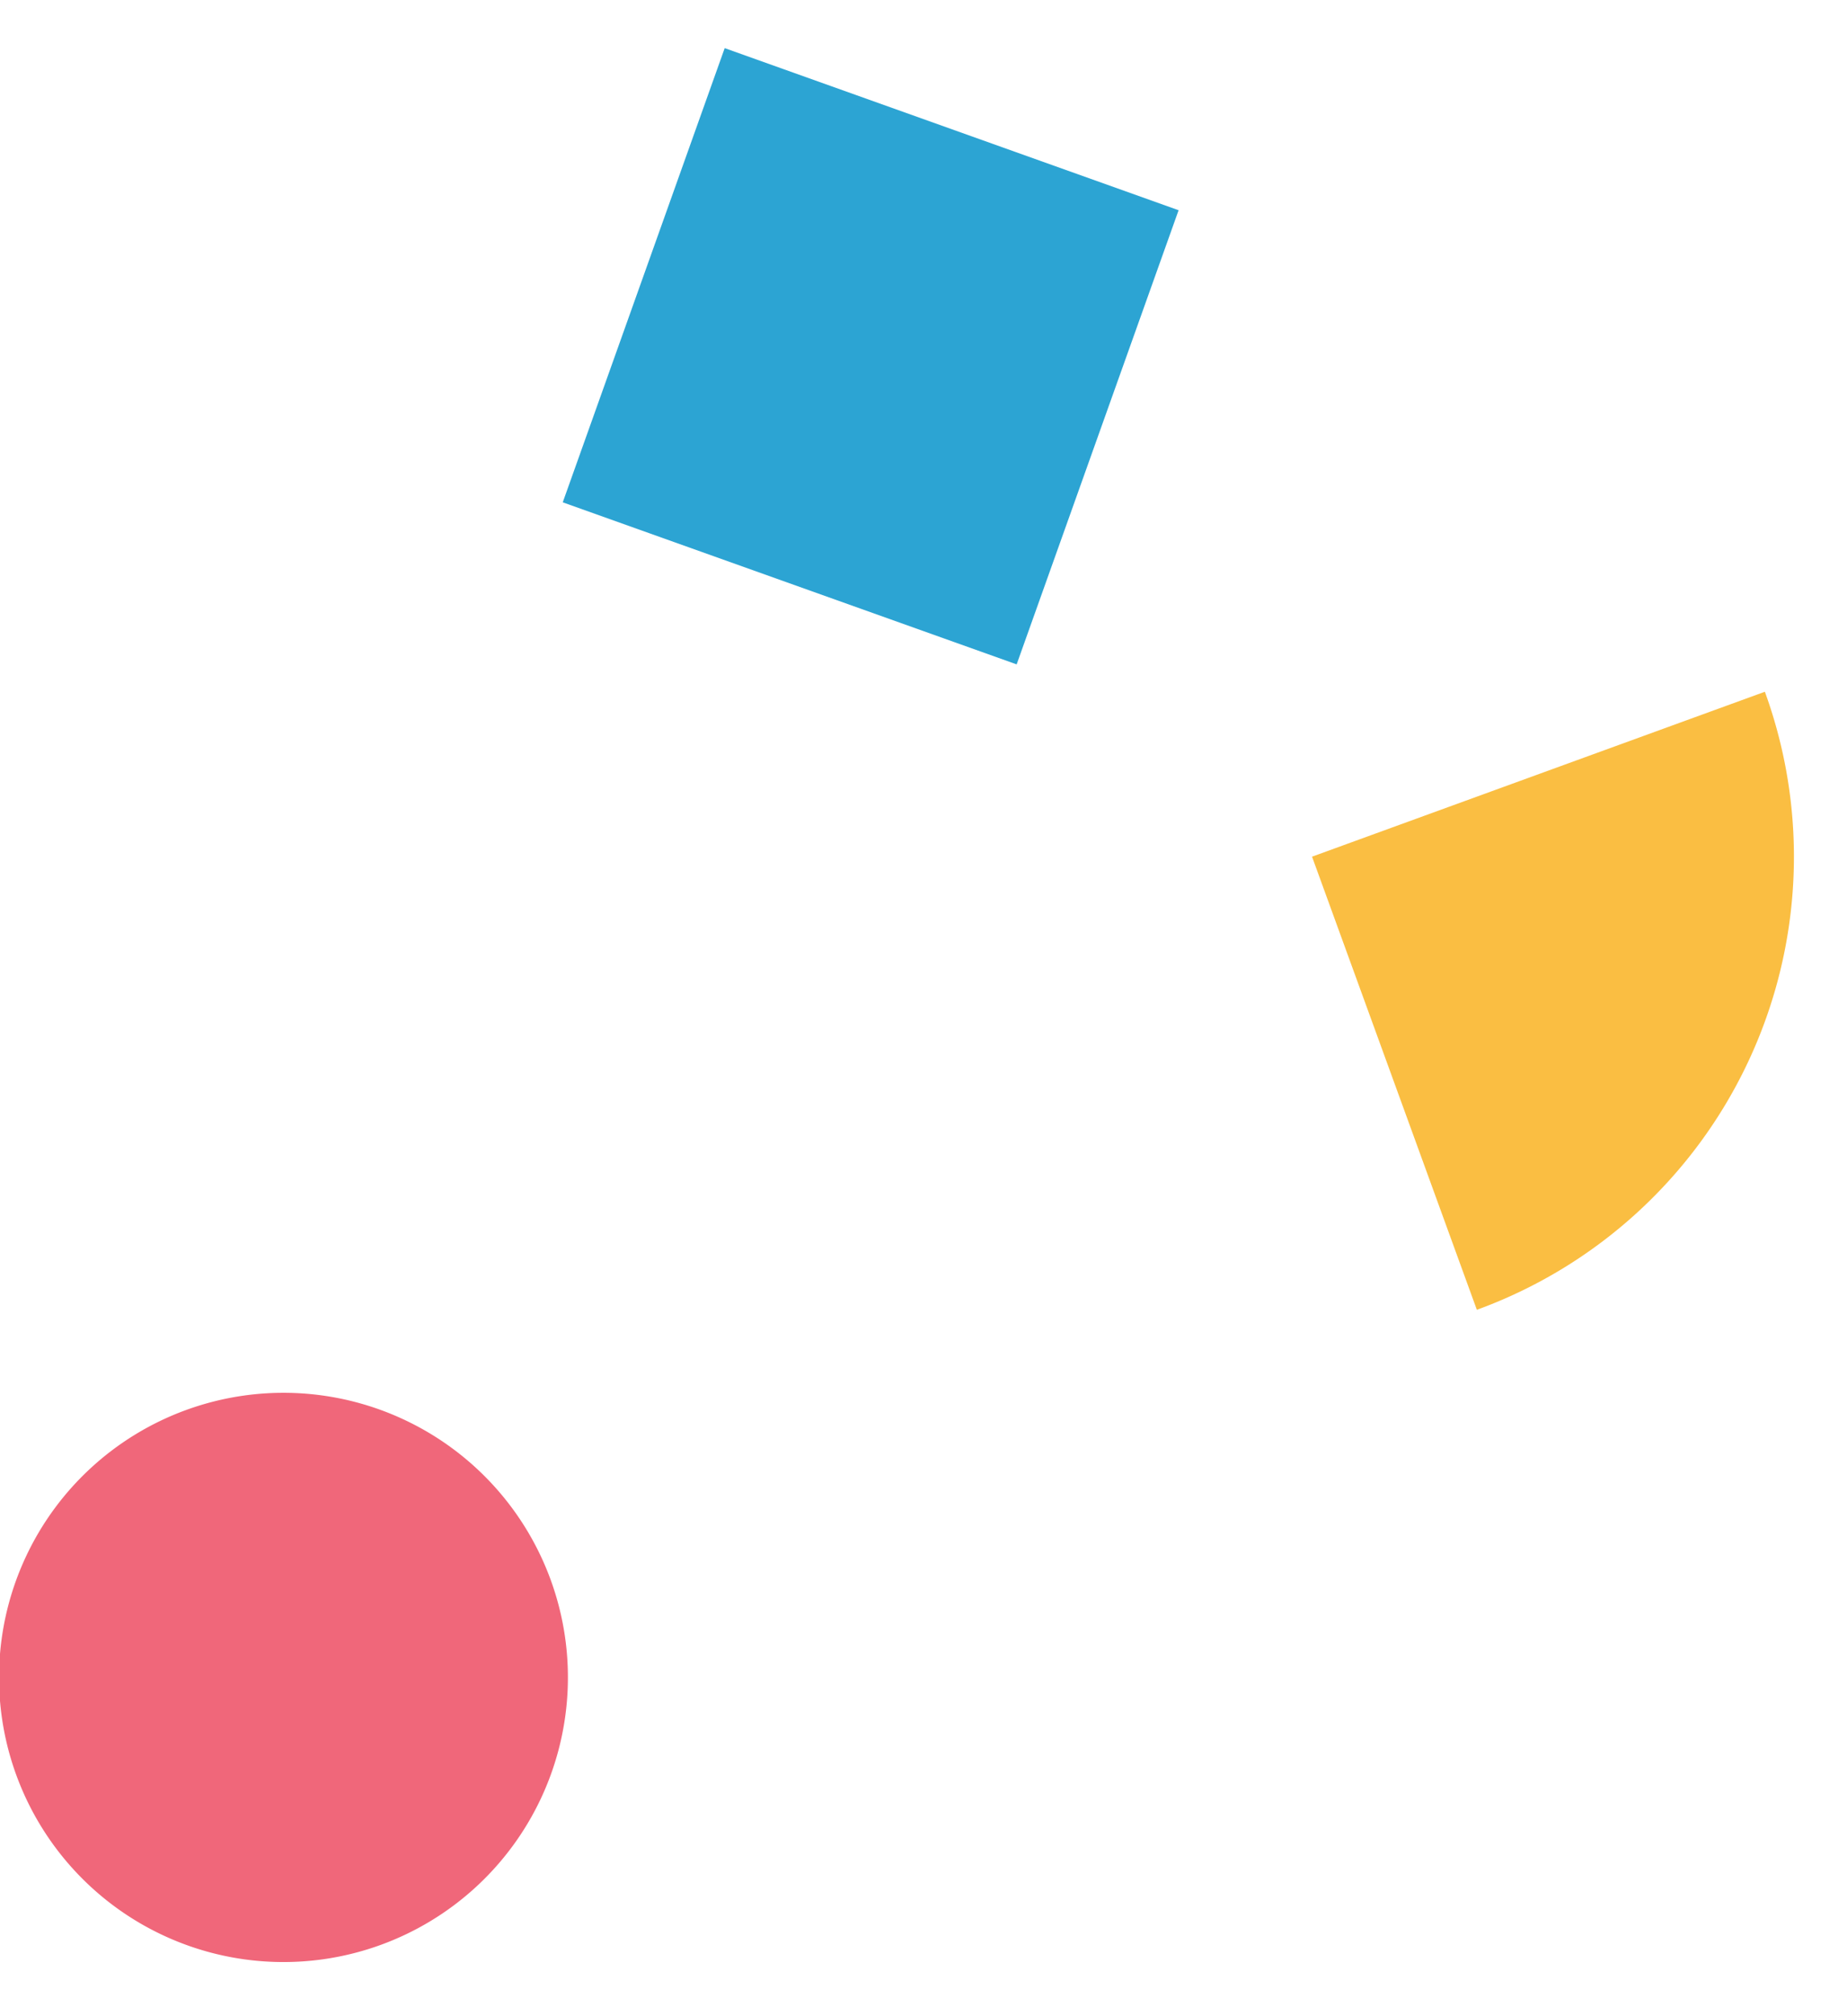
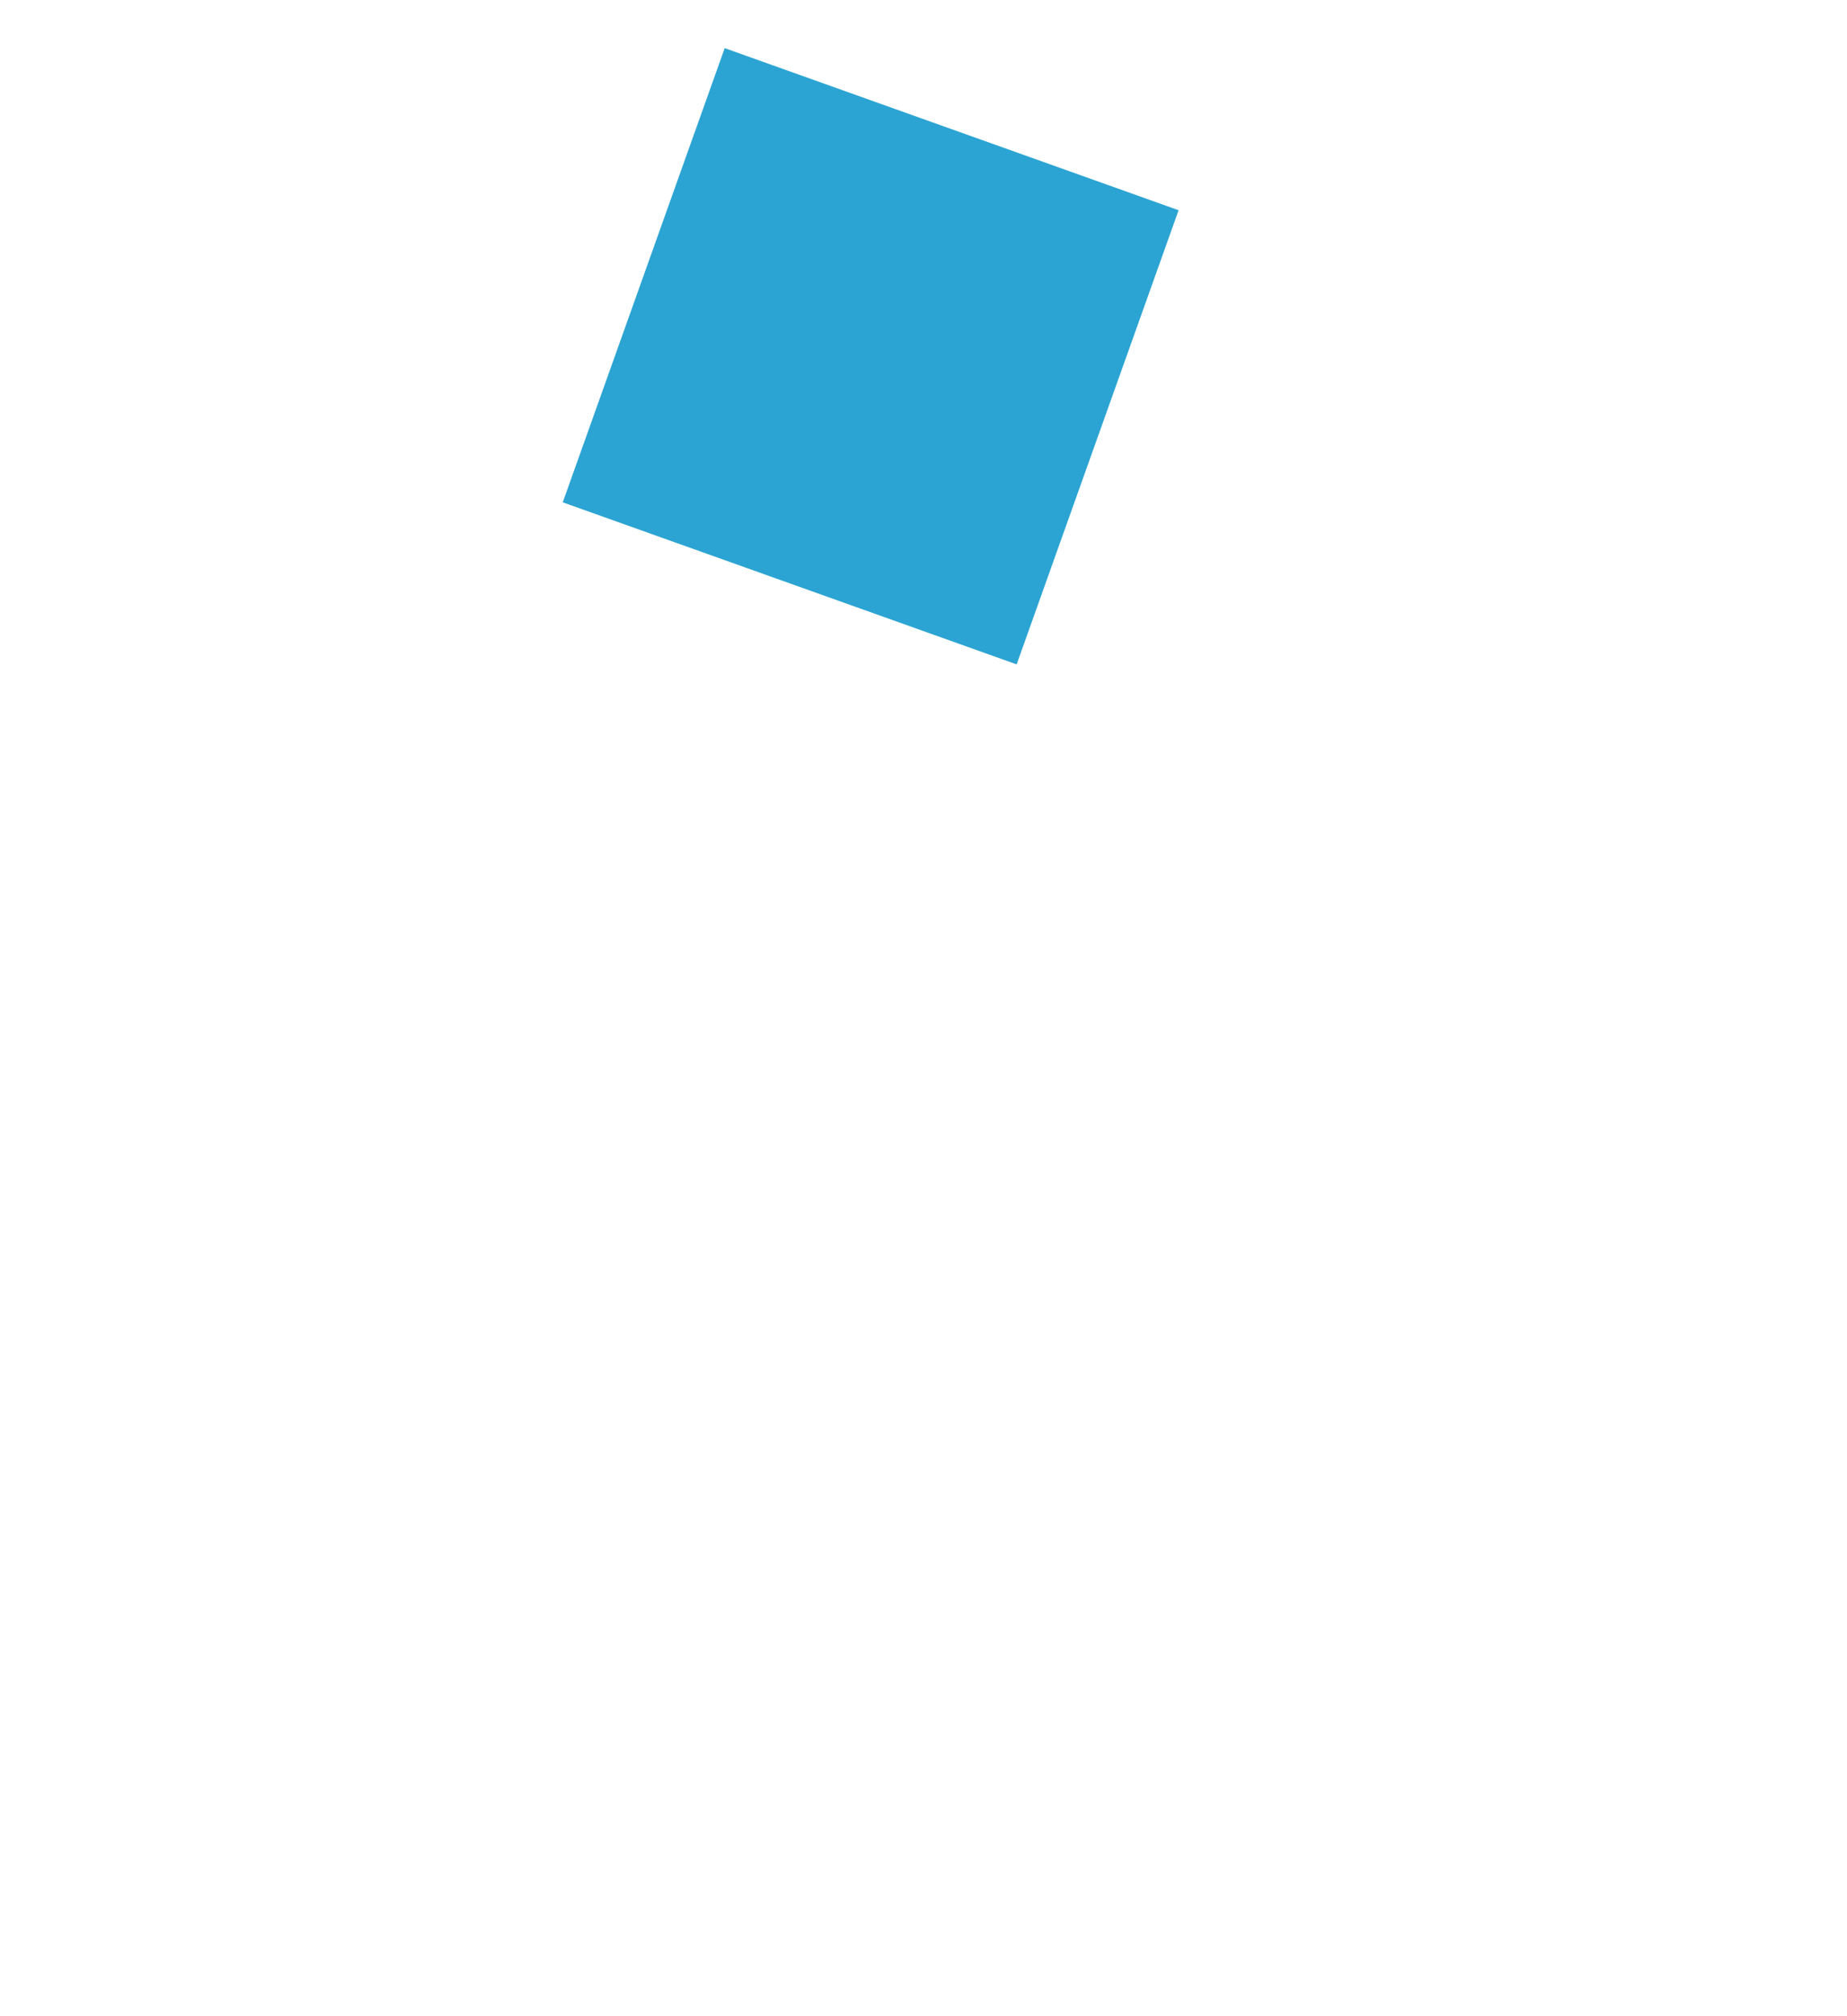
<svg xmlns="http://www.w3.org/2000/svg" width="44" height="48">
  <defs>
    <clipPath id="a">
      <path transform="translate(35 2745.624)" fill="#fff" stroke="#707070" d="M0 0h44v48H0z" />
    </clipPath>
    <clipPath id="b">
-       <path fill="none" d="M0 0h39.63v57.365H0z" />
-     </clipPath>
+       </clipPath>
  </defs>
  <g transform="translate(-35 -2745.624)" clip-path="url(#a)">
    <path fill="#2ca4d3" d="m52.264 2746.77 10.813 3.859-3.858 10.812-10.813-3.858z" />
    <g clip-path="url(#b)" transform="rotate(70 -1915.668 1424.428)">
-       <path d="M39.63 50.588a6.776 6.776 0 1 1-6.776-6.776 6.776 6.776 0 0 1 6.776 6.776" fill="#f0677a" />
-       <path d="M34.353 20.88h-11.48V9.4a11.48 11.48 0 0 1 11.48 11.48Z" fill="#fabe42" />
-     </g>
+       </g>
  </g>
</svg>